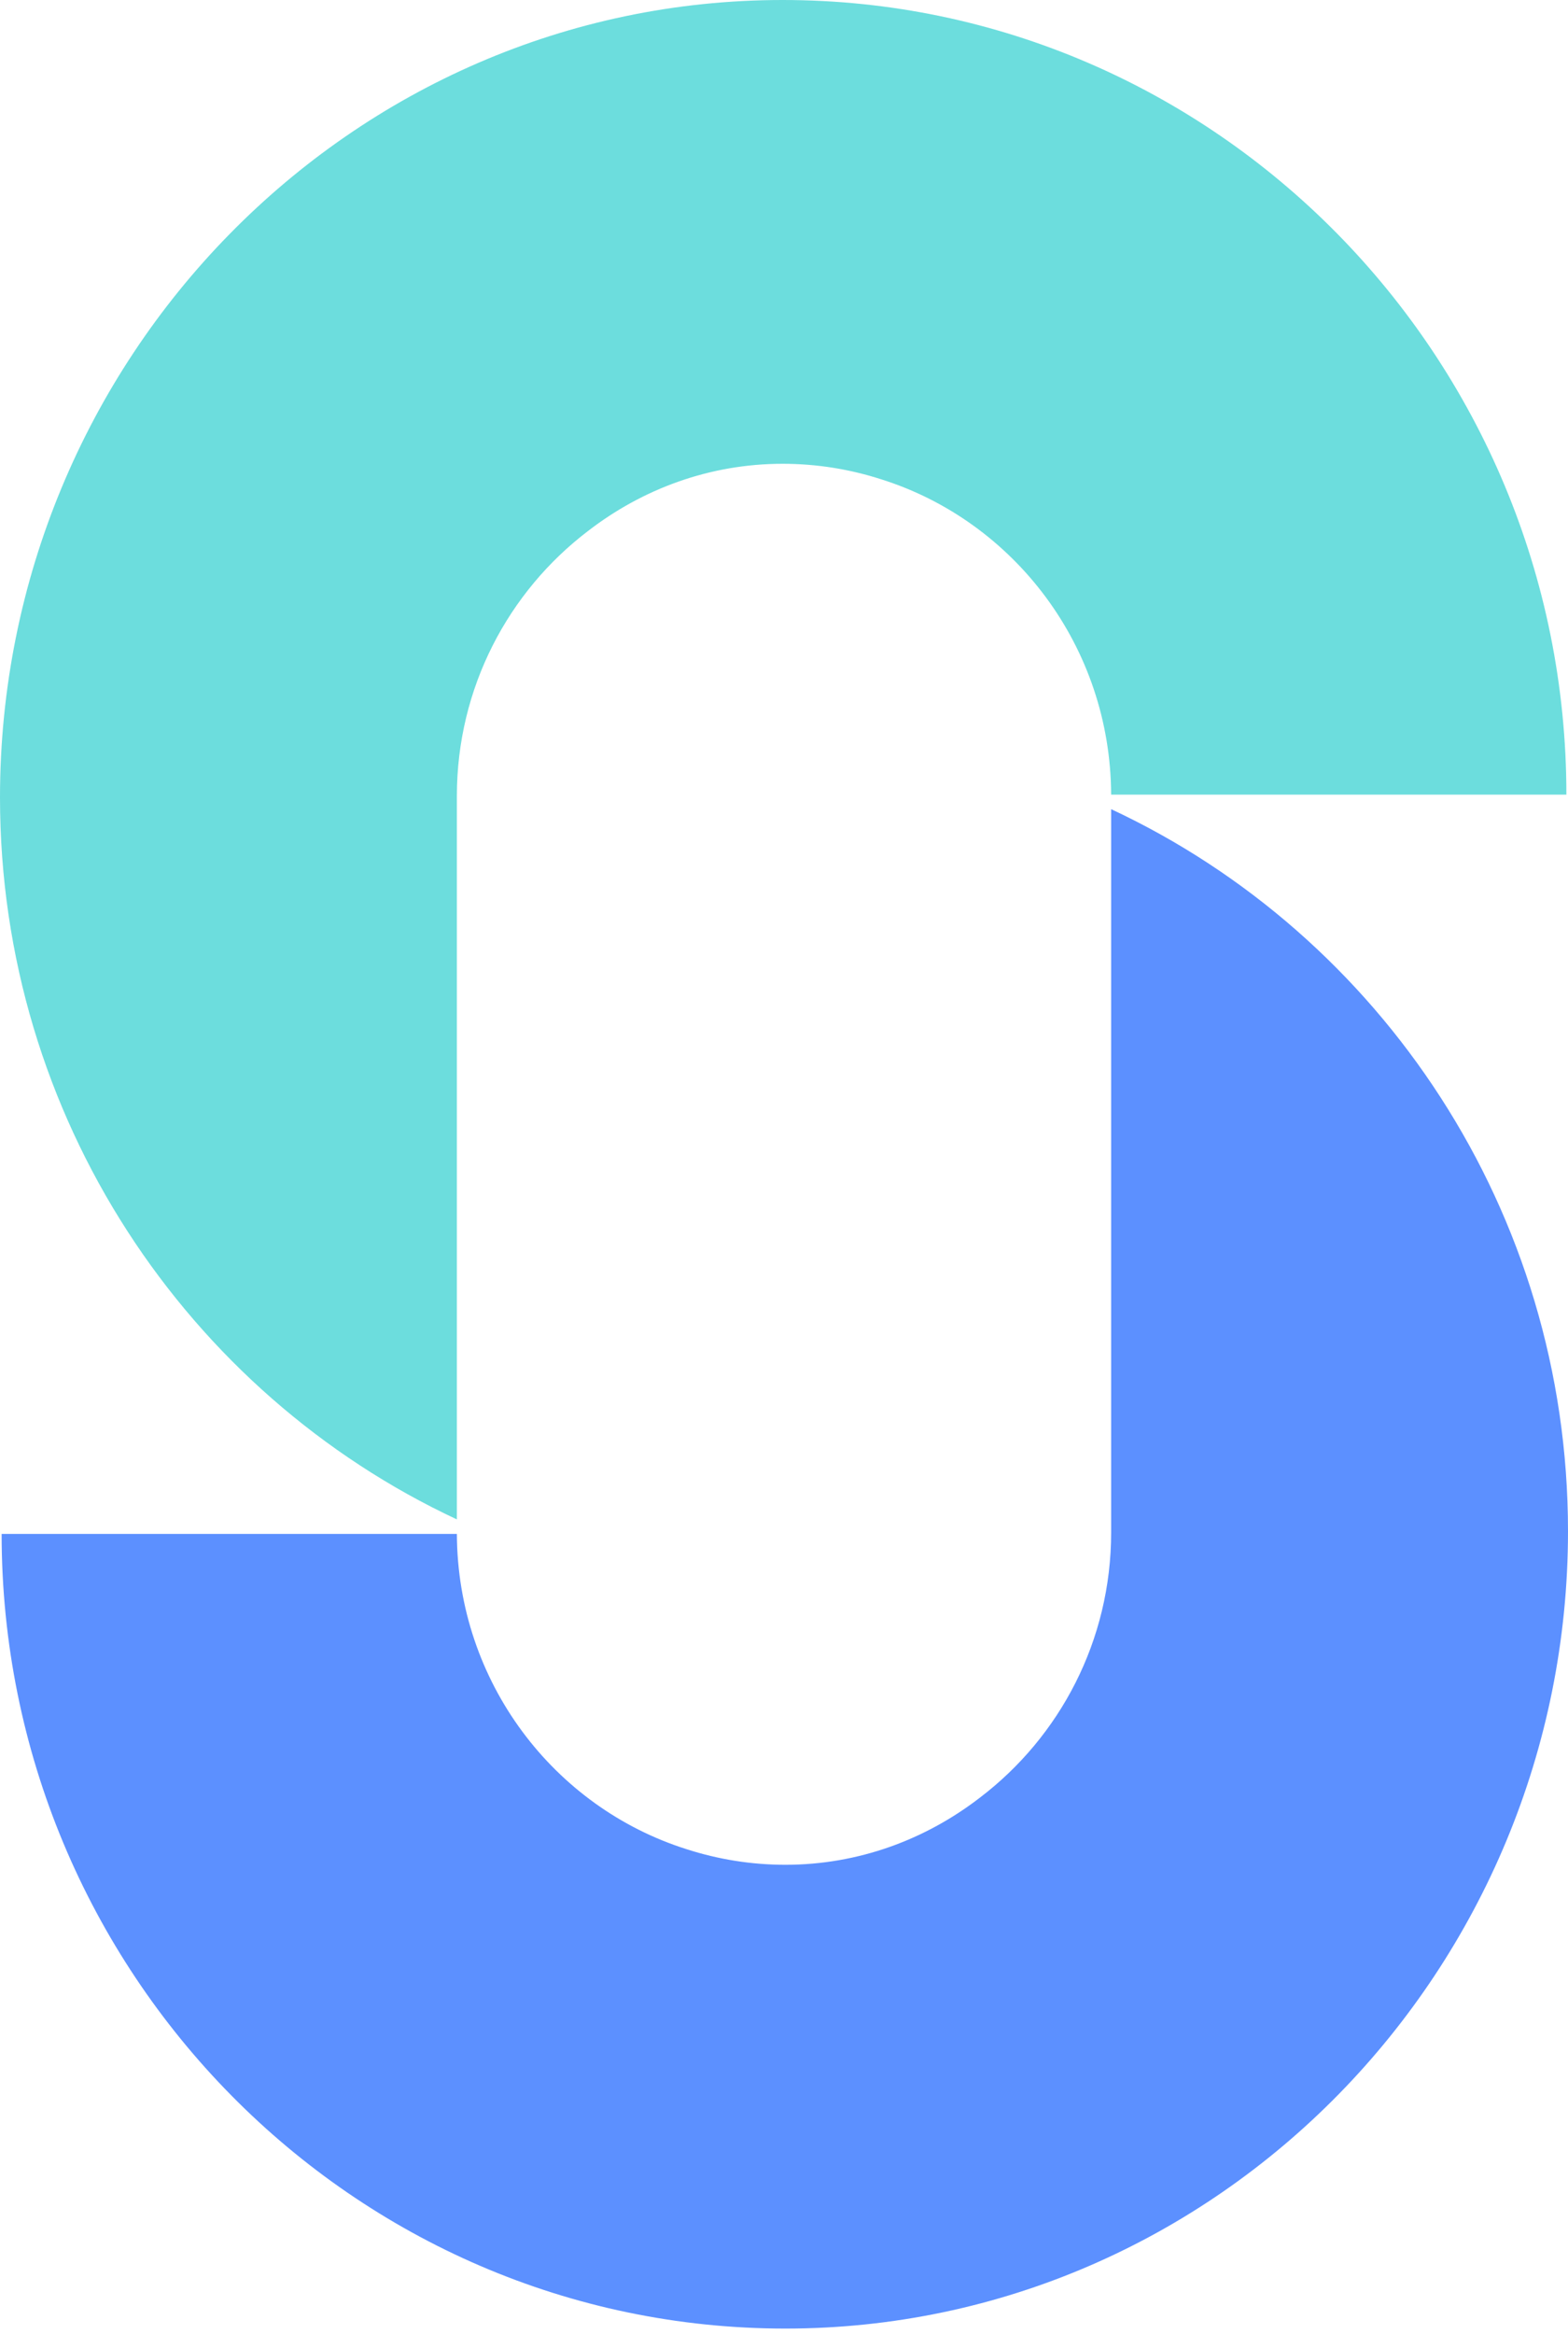
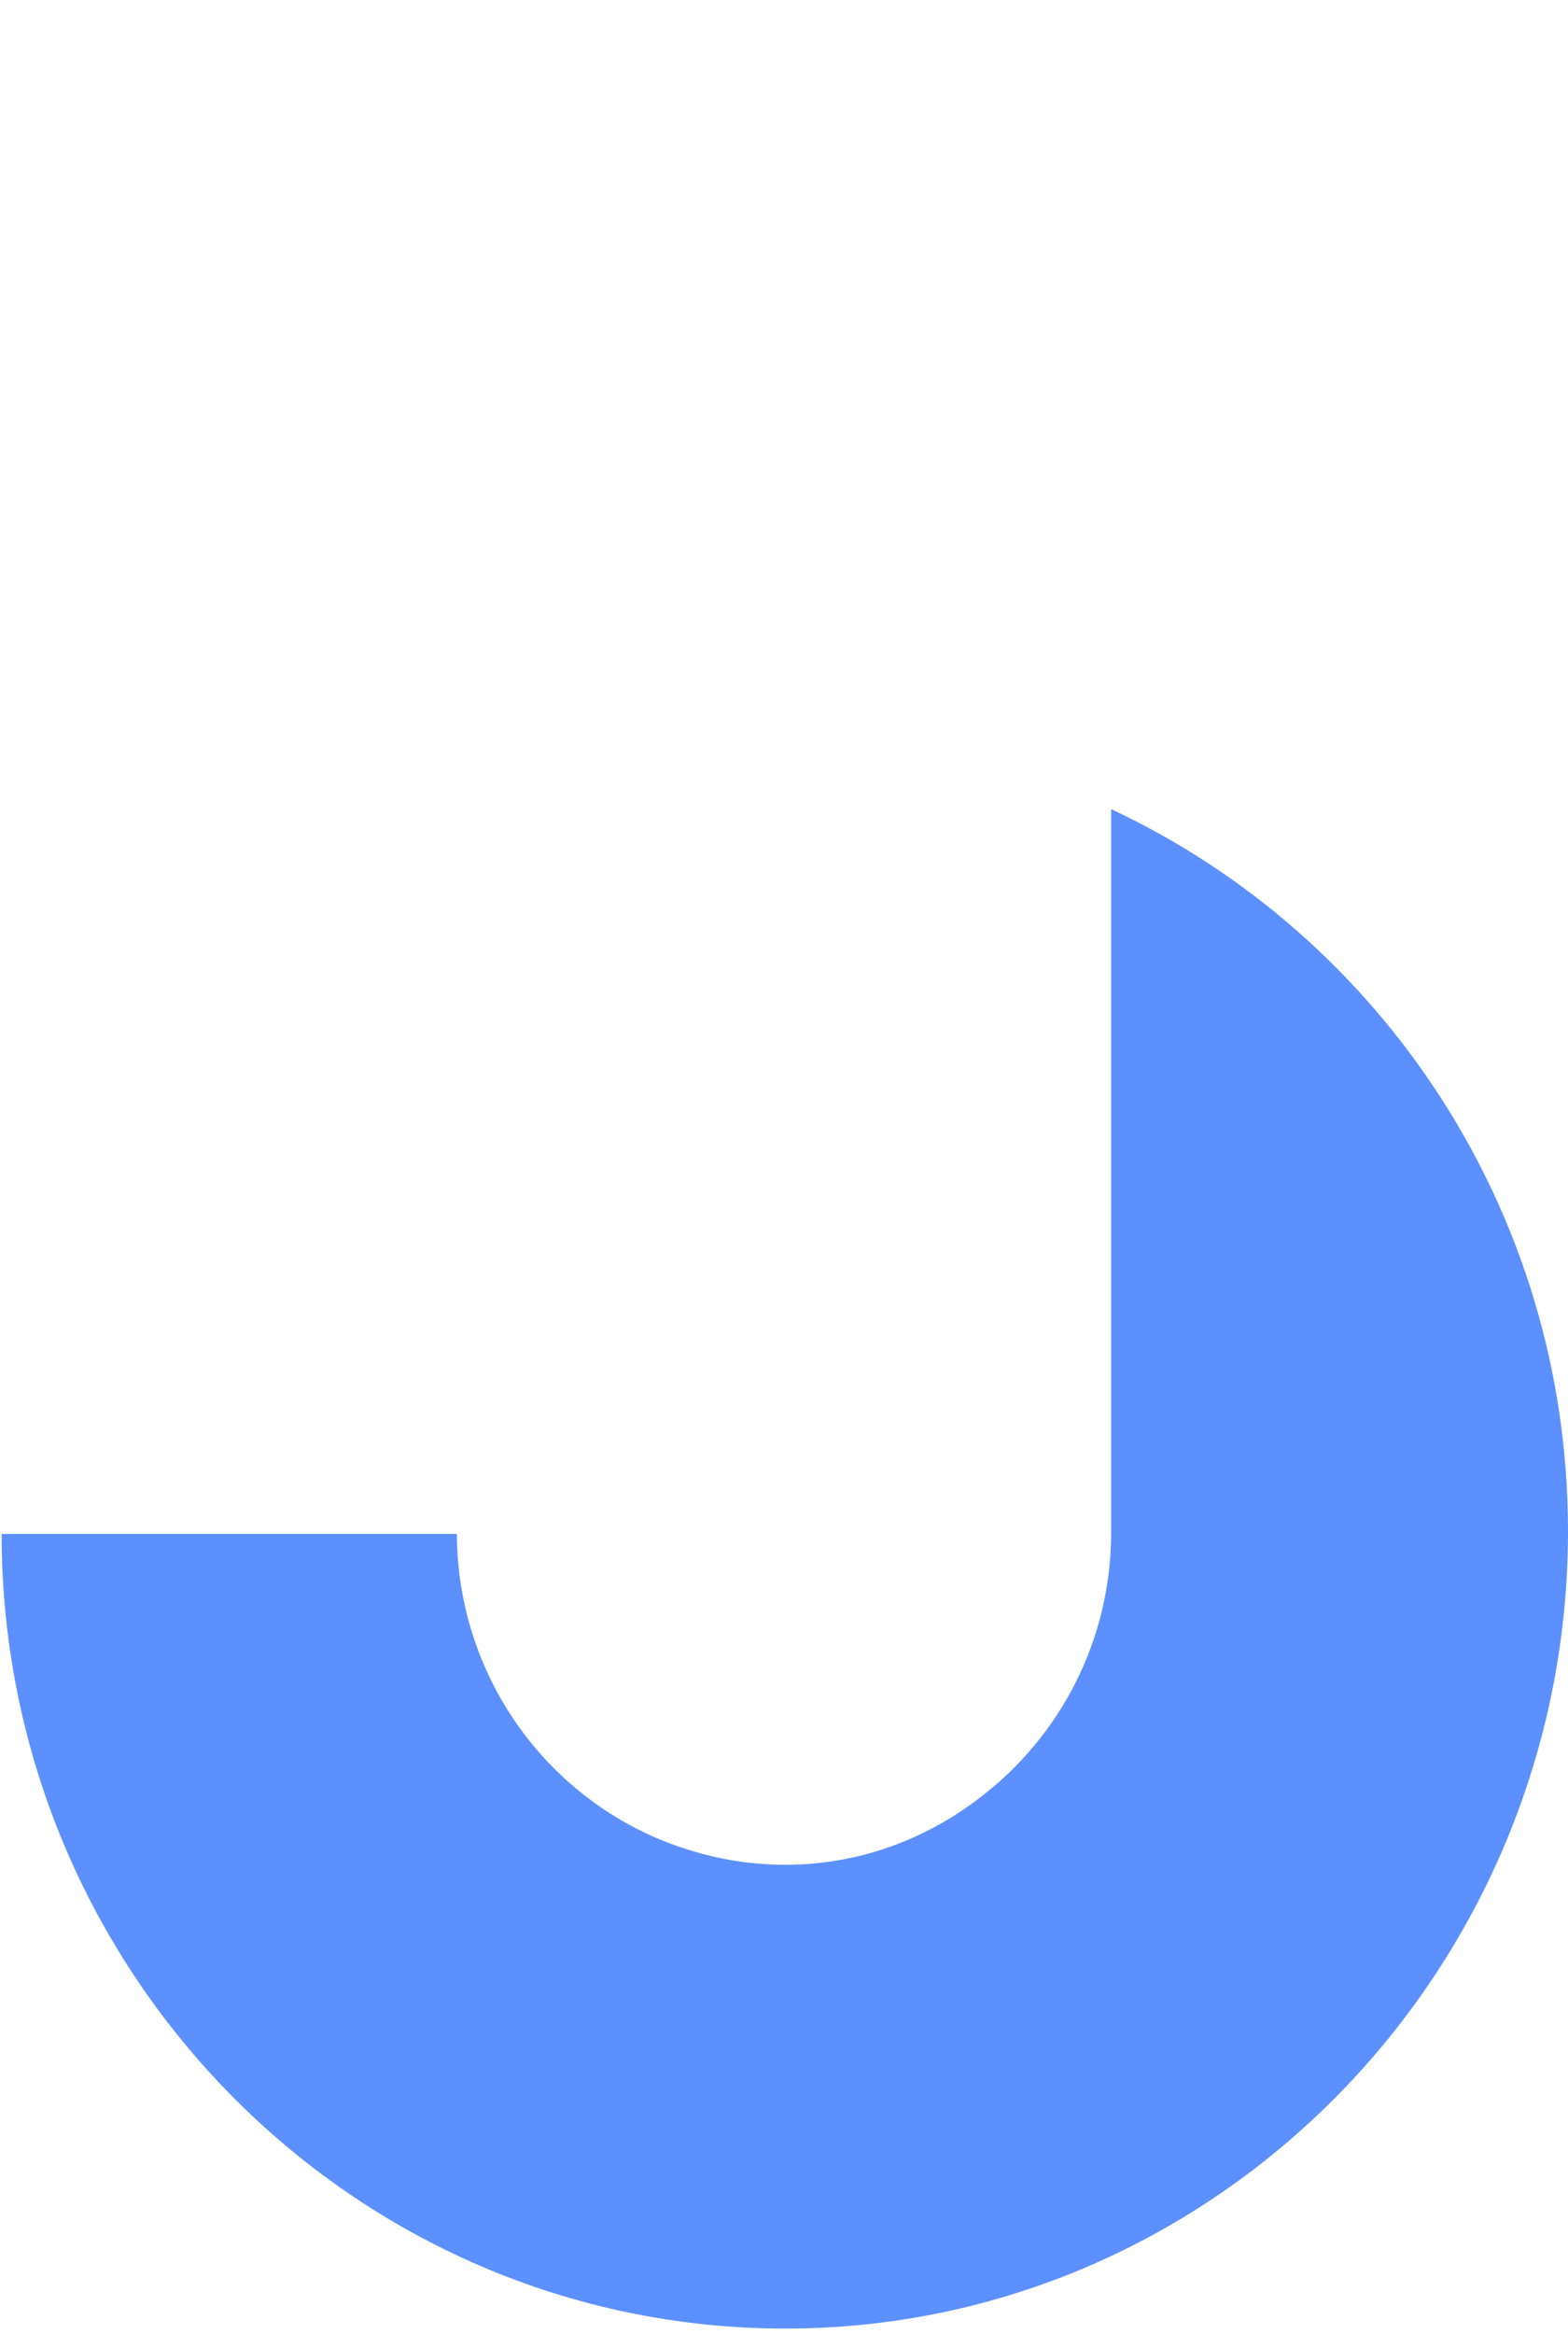
<svg xmlns="http://www.w3.org/2000/svg" width="252" height="375" viewBox="0 0 252 375" fill="none">
-   <path fill-rule="evenodd" clip-rule="evenodd" d="M73.424 244.104V127.91C73.424 110.472 81.724 95.039 94.497 85.314C103.219 78.577 114.022 74.511 125.78 74.511C131.305 74.511 136.627 75.395 141.633 77.008C162.97 83.729 178.472 103.856 178.577 127.668H251.741C251.741 57.273 195.235 0 125.78 0C56.327 0 0 57.718 0 128.115C0 179.509 30.137 223.88 73.424 244.104Z" fill="#6CDDDD" />
  <path fill-rule="evenodd" clip-rule="evenodd" d="M178.578 130V246.193C178.578 263.631 170.278 279.065 157.505 288.79C148.781 295.527 137.98 299.593 126.222 299.593C120.695 299.593 115.373 298.708 110.367 297.095C89.03 290.375 73.528 270.248 73.425 246.436H0.261C0.261 316.831 56.767 374.104 126.222 374.104C195.673 374.104 252 316.385 252 245.989C252 194.594 221.865 150.223 178.578 130Z" fill="#5C90FF" />
</svg>